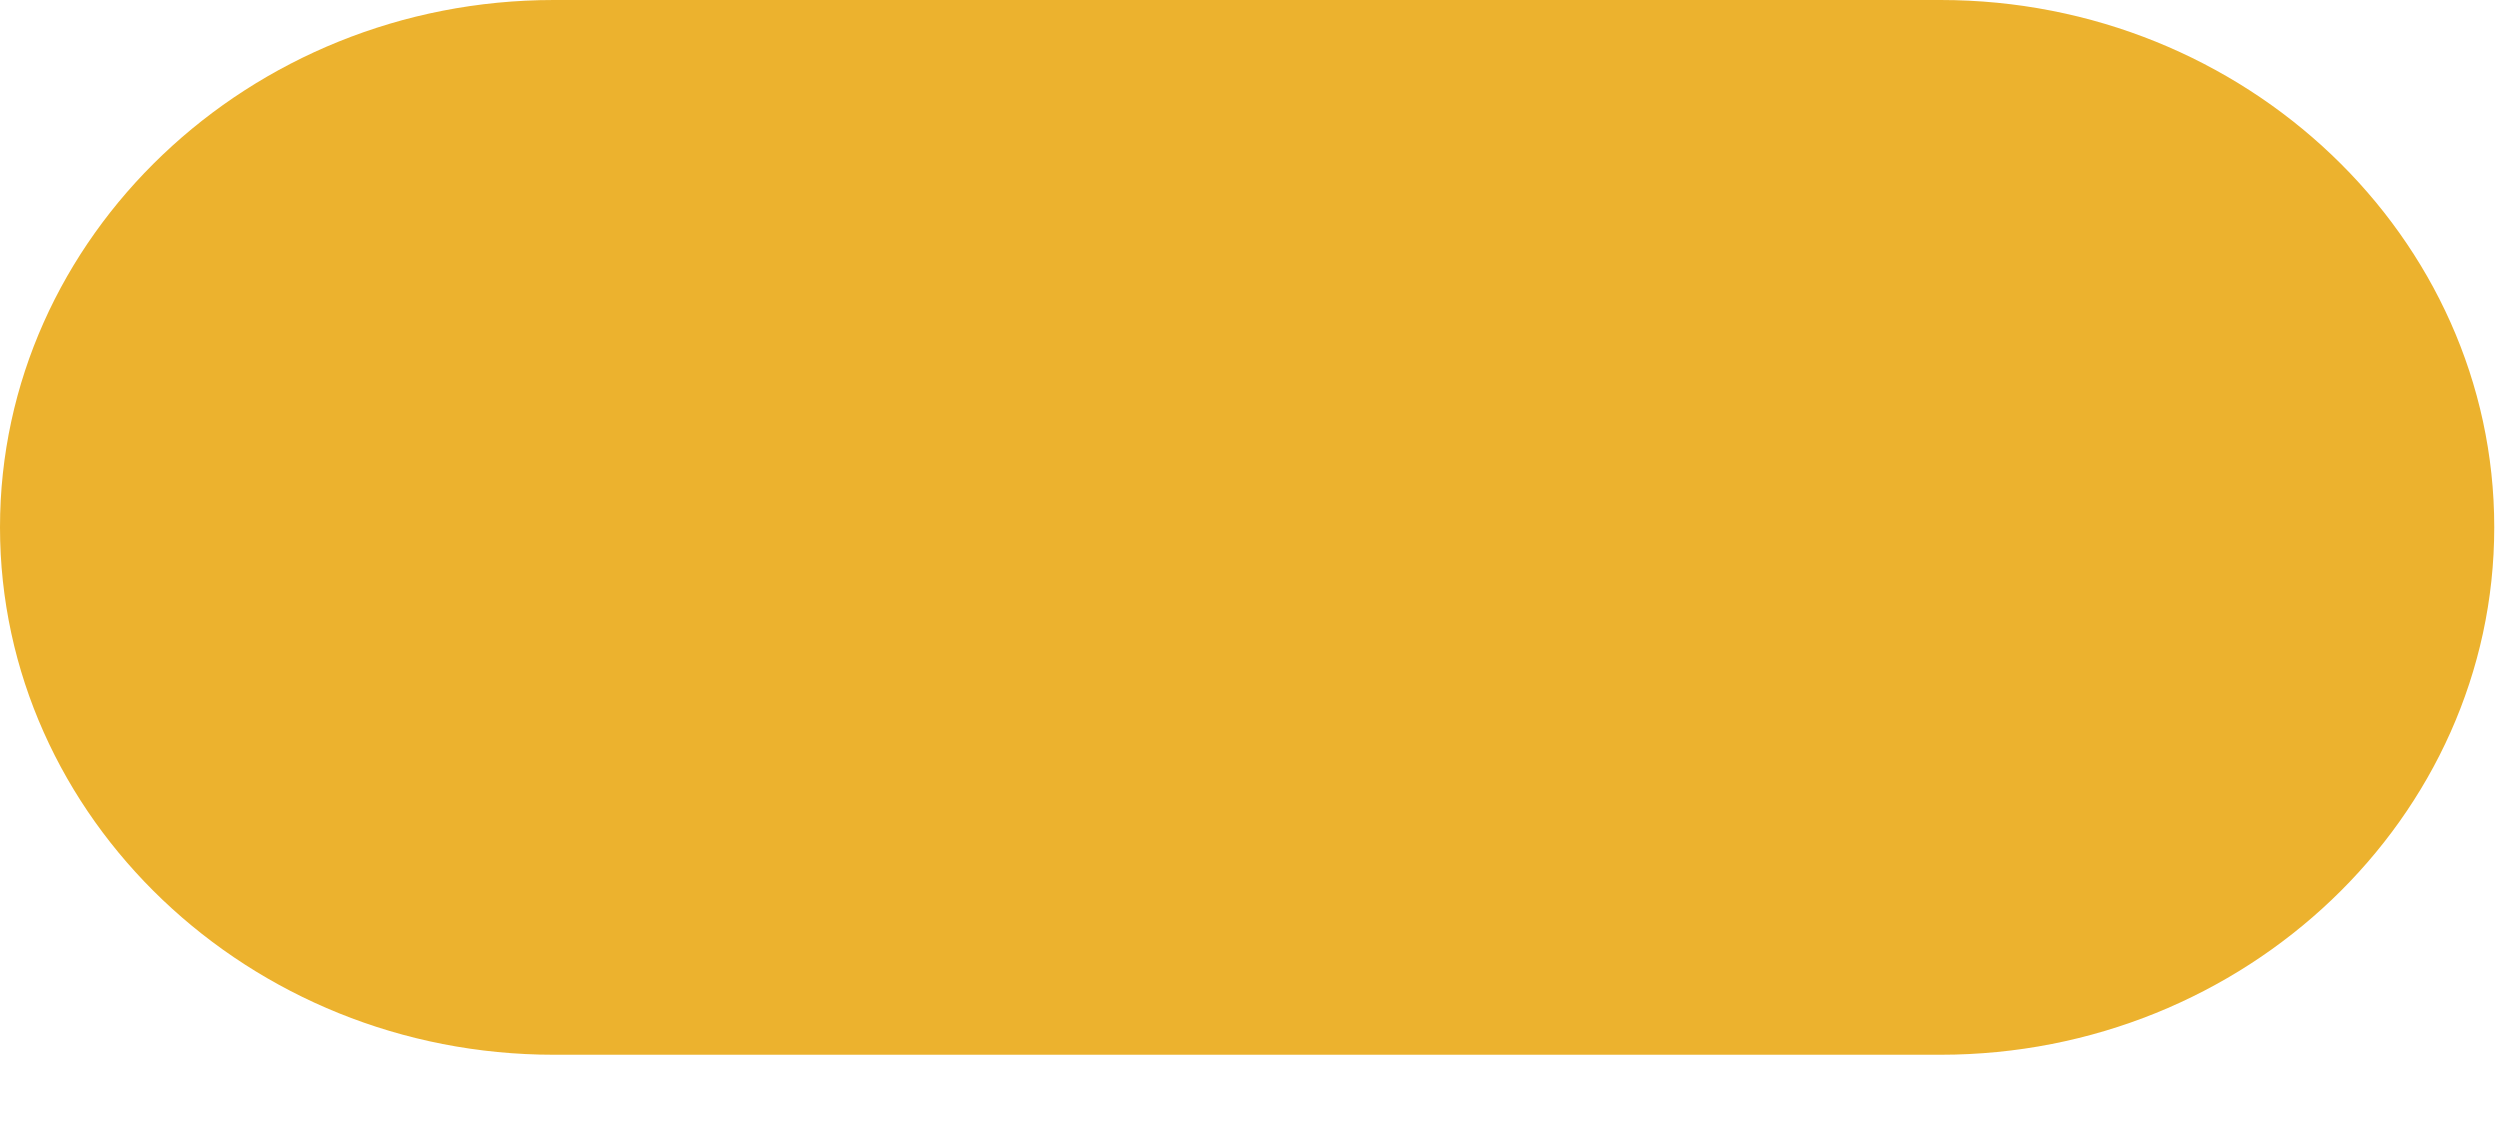
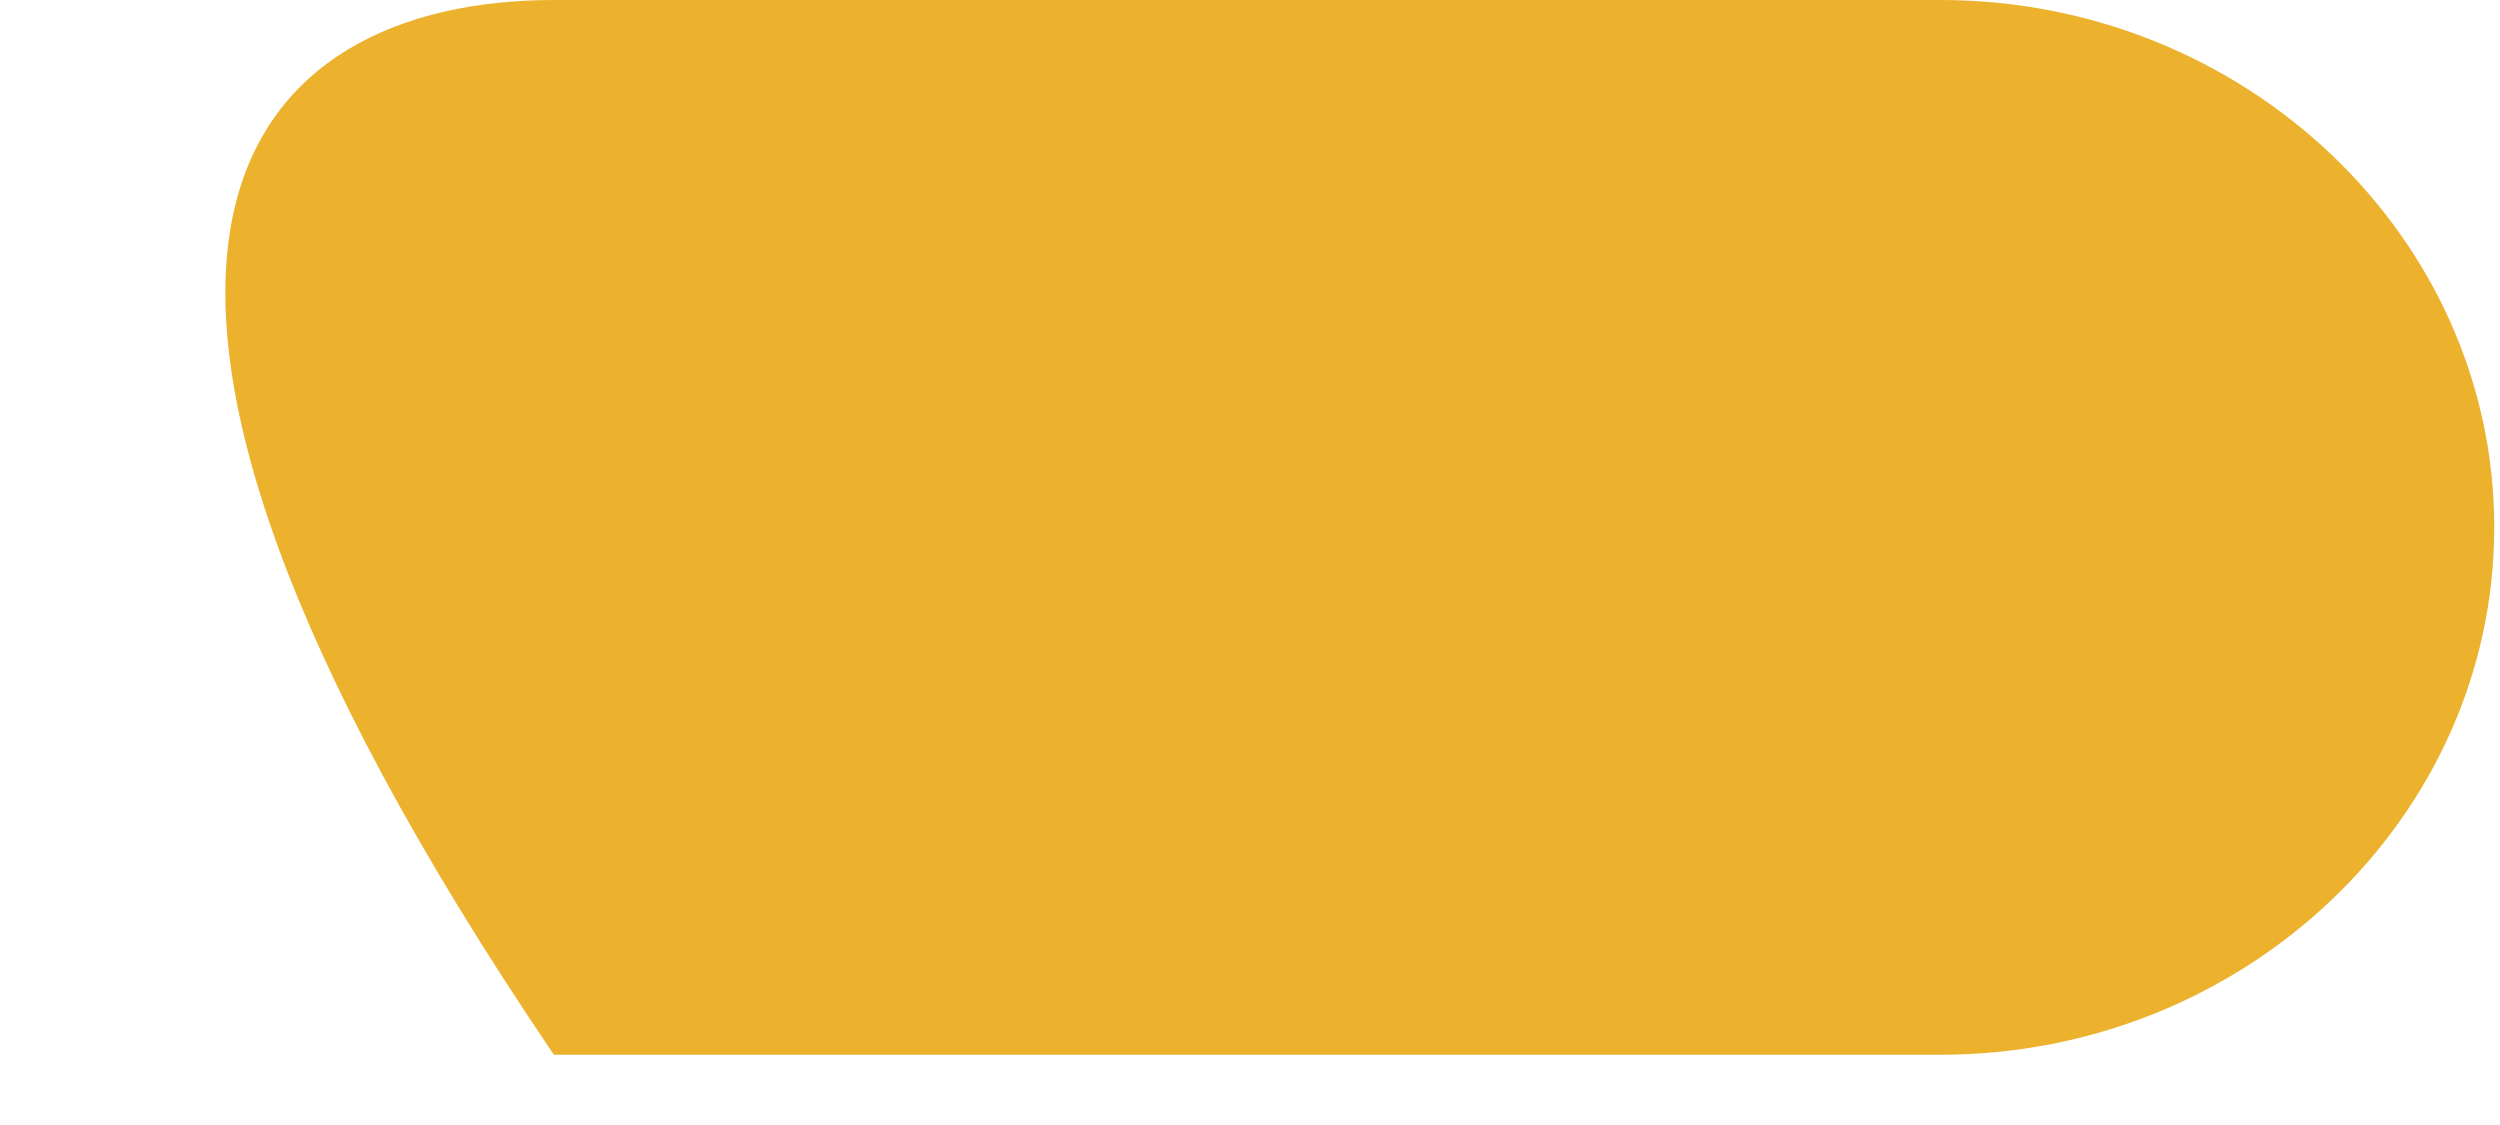
<svg xmlns="http://www.w3.org/2000/svg" fill="none" height="100%" overflow="visible" preserveAspectRatio="none" style="display: block;" viewBox="0 0 20 9" width="100%">
-   <path d="M4.431 8.438C1.992 8.438 0 6.54 0 4.218C0 1.897 1.992 0 4.431 0H15.524C17.962 0 19.954 1.897 19.954 4.218C19.954 6.54 17.962 8.438 15.524 8.438H4.431Z" fill="#ECB22E" id="Vector" />
+   <path d="M4.431 8.438C0 1.897 1.992 0 4.431 0H15.524C17.962 0 19.954 1.897 19.954 4.218C19.954 6.54 17.962 8.438 15.524 8.438H4.431Z" fill="#ECB22E" id="Vector" />
</svg>